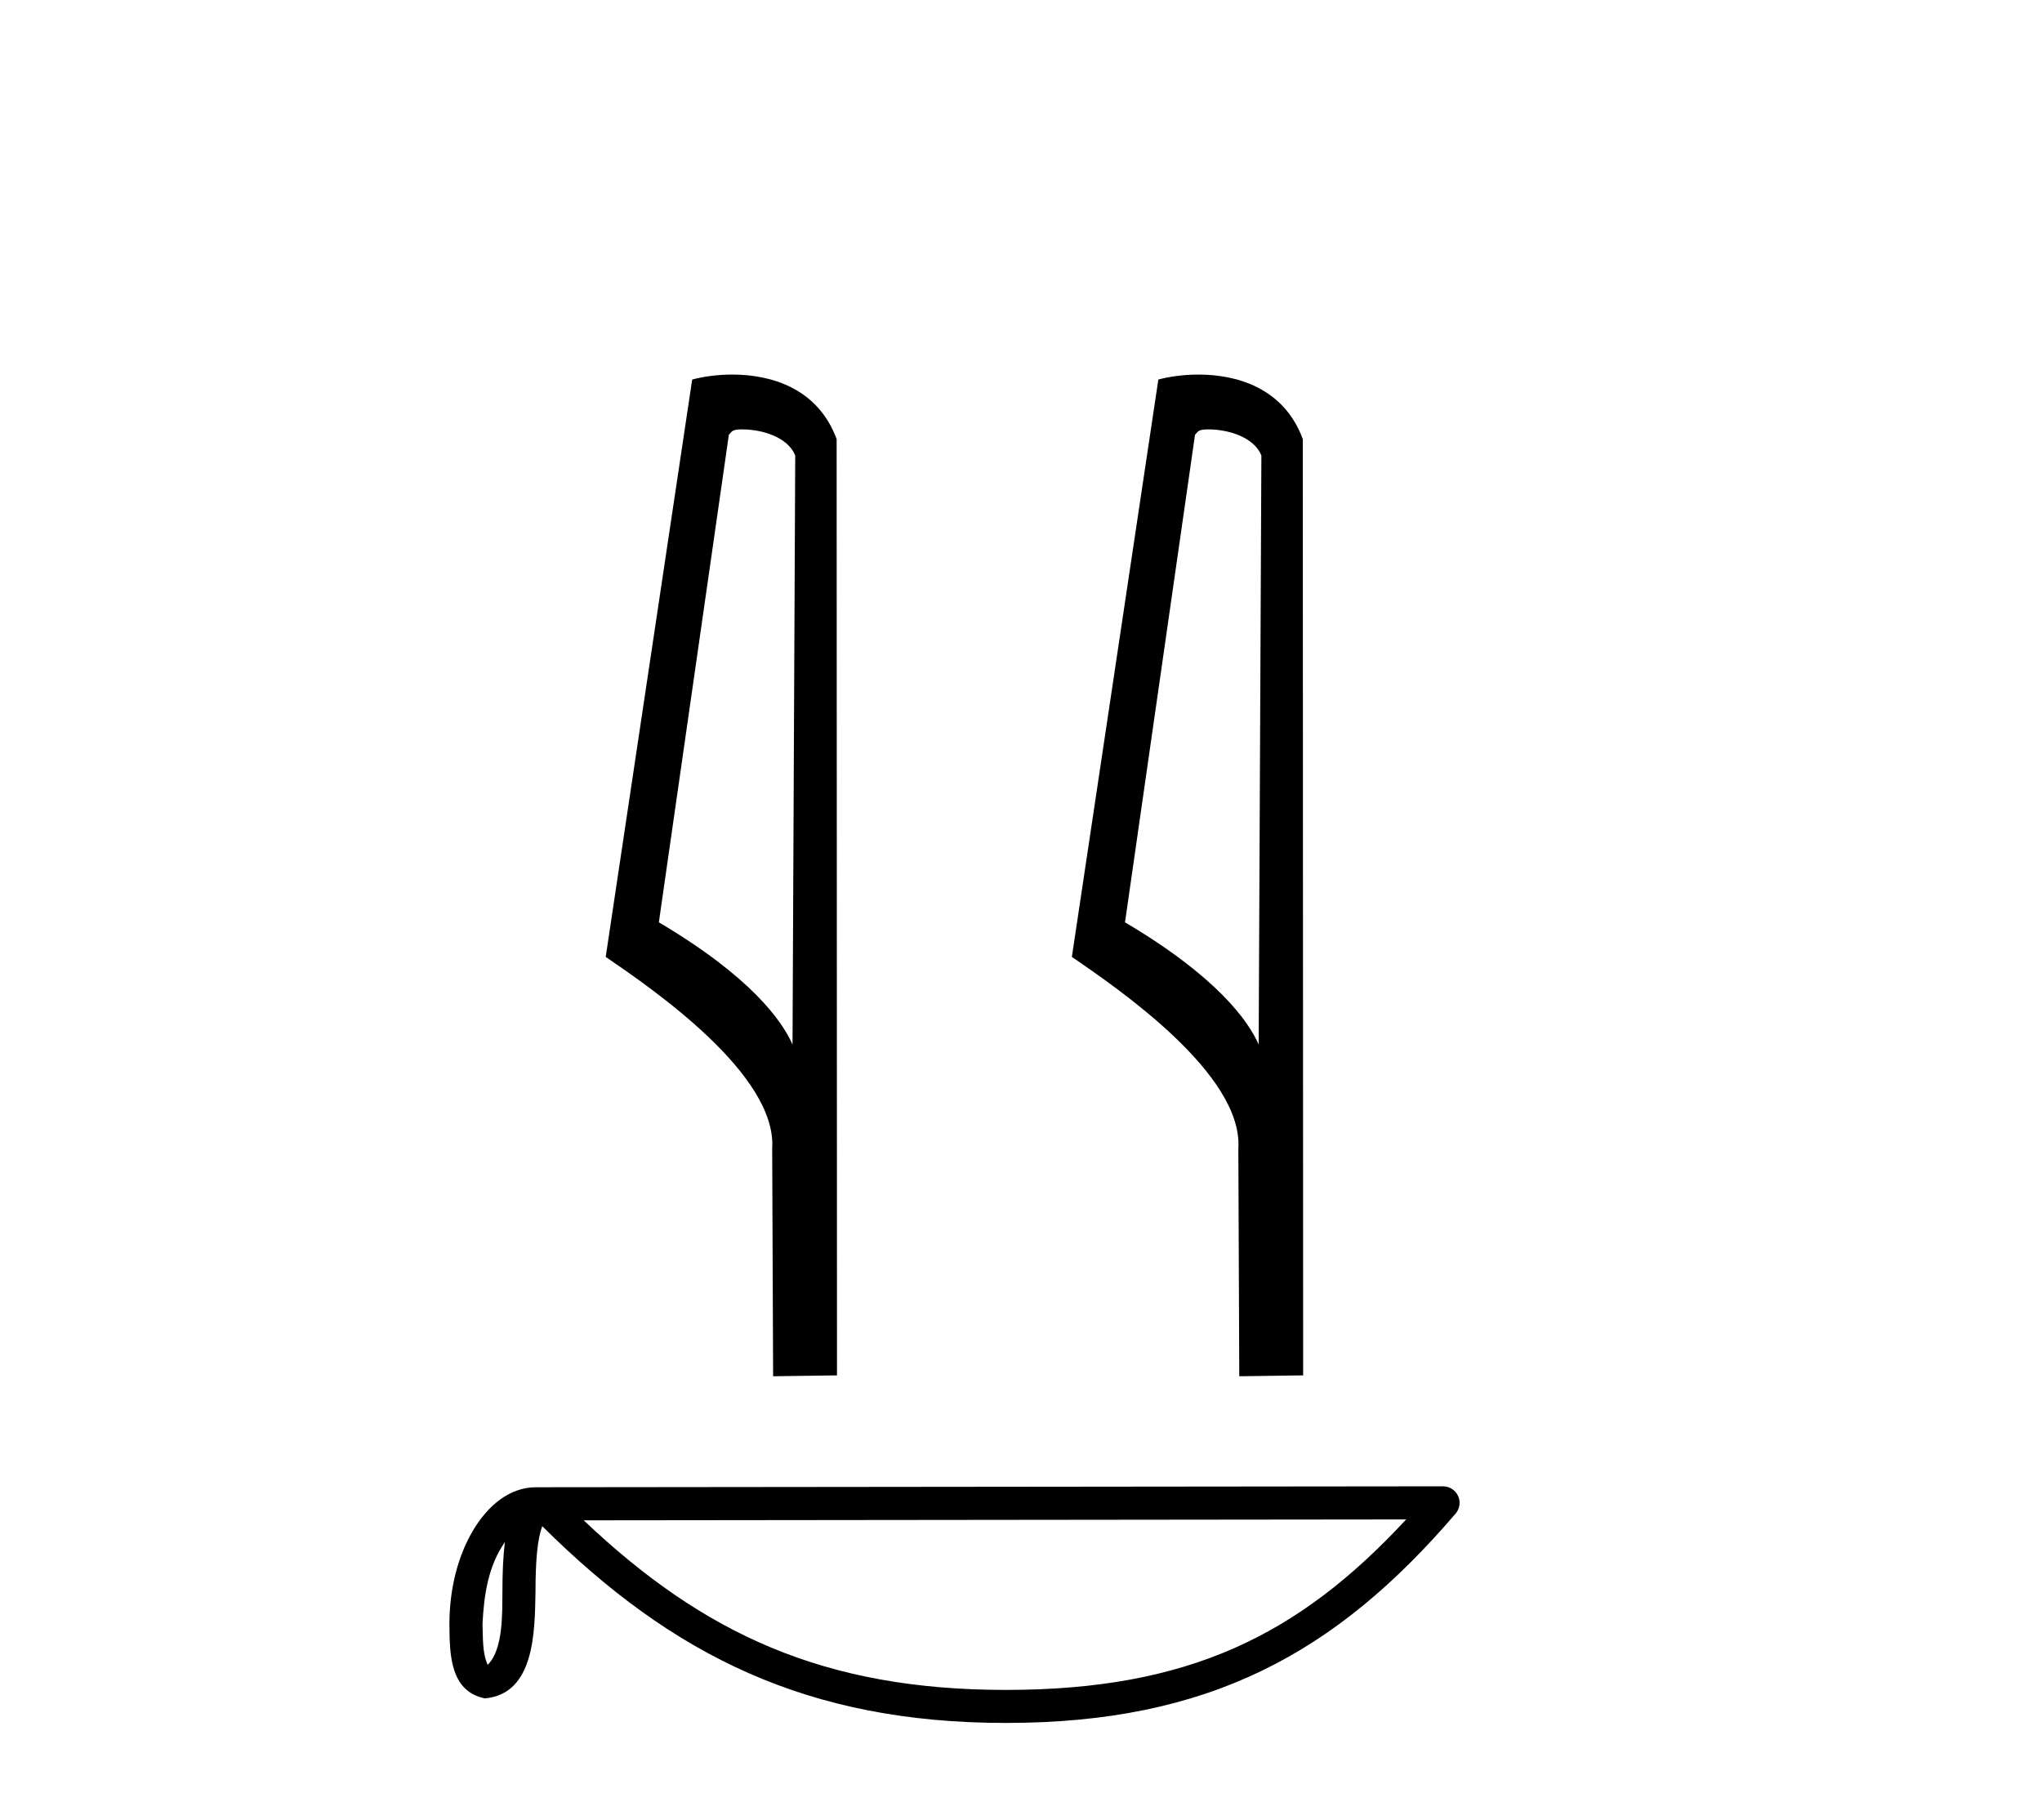
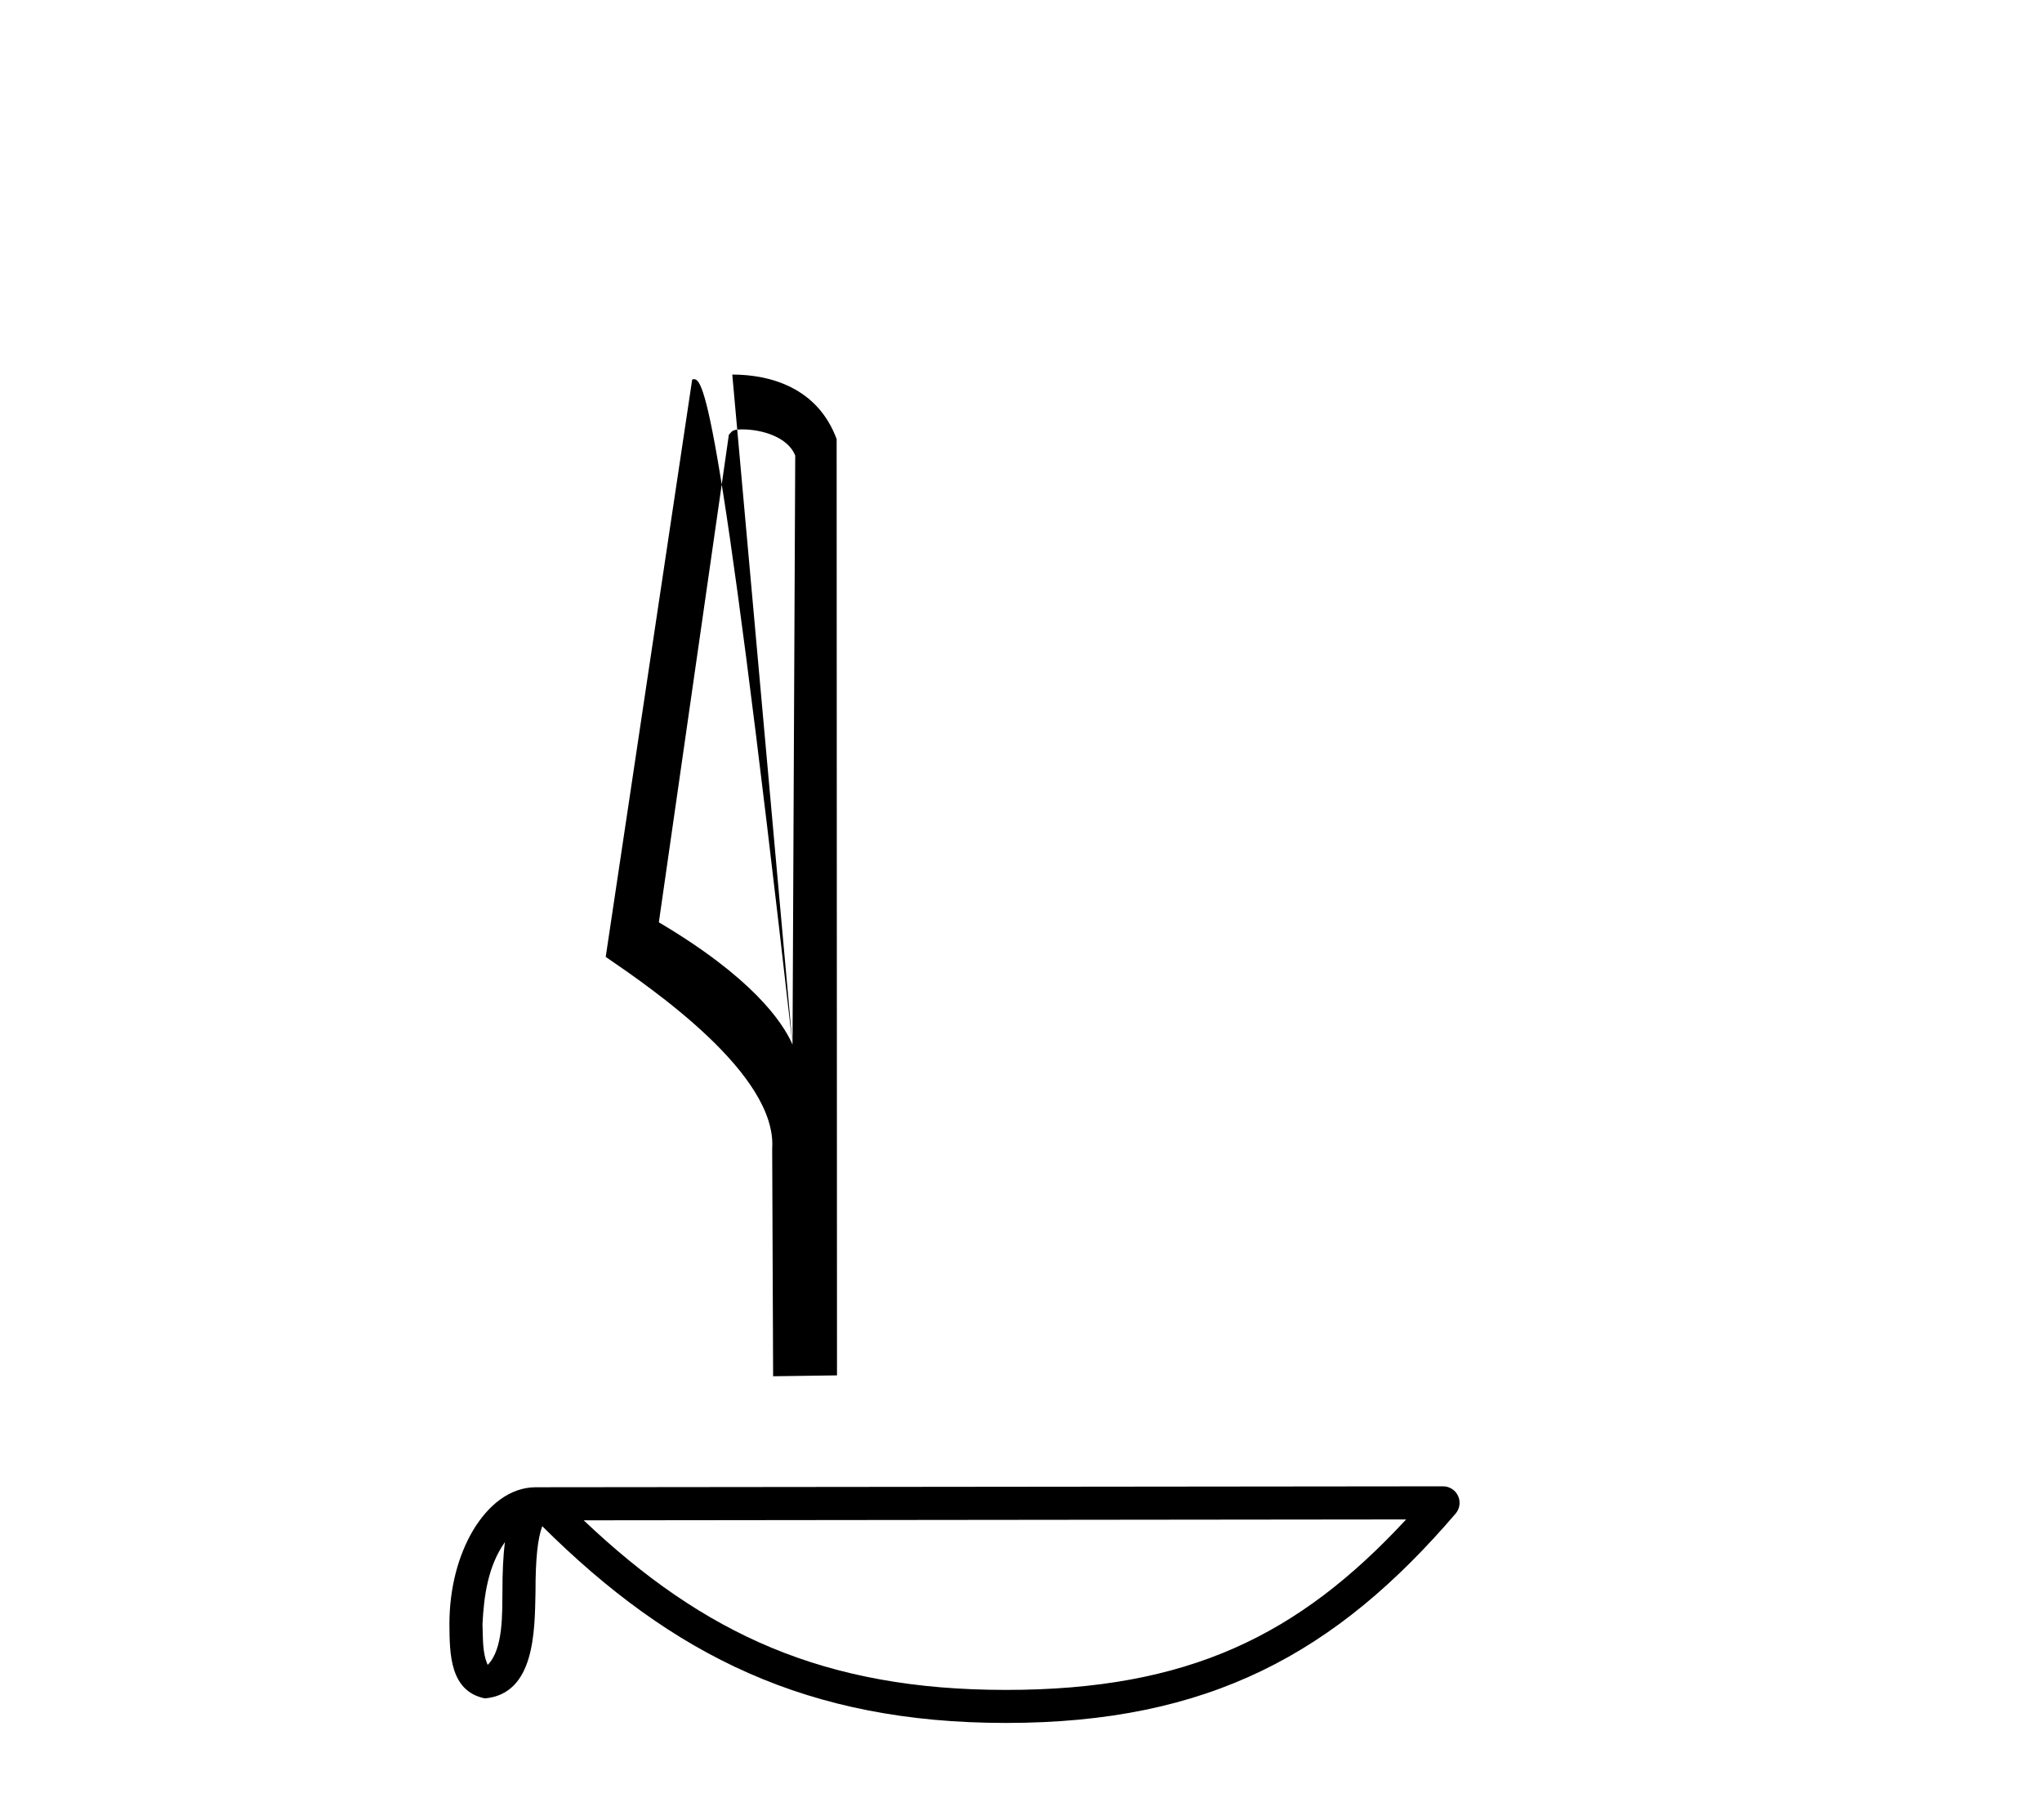
<svg xmlns="http://www.w3.org/2000/svg" width="46.0" height="41.0">
-   <path d="M 16.717 9.672 C 17.181 9.672 17.749 9.851 17.914 10.259 L 17.853 23.528 L 17.853 23.528 C 17.618 22.995 16.919 22.004 14.842 20.775 L 16.419 9.793 C 16.493 9.715 16.491 9.672 16.717 9.672 ZM 17.853 23.528 L 17.853 23.528 C 17.853 23.528 17.853 23.528 17.853 23.528 L 17.853 23.528 L 17.853 23.528 ZM 16.496 8.437 C 16.141 8.437 15.82 8.488 15.593 8.549 L 13.645 21.554 C 14.676 22.26 17.508 24.194 17.395 25.874 L 17.416 31 L 18.855 30.98 L 18.847 9.89 C 18.419 8.734 17.356 8.437 16.496 8.437 Z" style="fill:#000000;stroke:none" />
-   <path d="M 27.218 9.672 C 27.682 9.672 28.25 9.851 28.415 10.259 L 28.354 23.528 L 28.354 23.528 C 28.119 22.995 27.42 22.004 25.343 20.775 L 26.92 9.793 C 26.994 9.715 26.992 9.672 27.218 9.672 ZM 28.354 23.528 L 28.354 23.528 C 28.354 23.528 28.354 23.528 28.354 23.528 L 28.354 23.528 L 28.354 23.528 ZM 26.997 8.437 C 26.642 8.437 26.321 8.488 26.094 8.549 L 24.146 21.554 C 25.176 22.26 28.009 24.194 27.896 25.874 L 27.917 31 L 29.356 30.98 L 29.348 9.89 C 28.92 8.734 27.857 8.437 26.997 8.437 Z" style="fill:#000000;stroke:none" />
+   <path d="M 16.717 9.672 C 17.181 9.672 17.749 9.851 17.914 10.259 L 17.853 23.528 L 17.853 23.528 C 17.618 22.995 16.919 22.004 14.842 20.775 L 16.419 9.793 C 16.493 9.715 16.491 9.672 16.717 9.672 ZM 17.853 23.528 L 17.853 23.528 C 17.853 23.528 17.853 23.528 17.853 23.528 L 17.853 23.528 L 17.853 23.528 ZC 16.141 8.437 15.82 8.488 15.593 8.549 L 13.645 21.554 C 14.676 22.26 17.508 24.194 17.395 25.874 L 17.416 31 L 18.855 30.98 L 18.847 9.89 C 18.419 8.734 17.356 8.437 16.496 8.437 Z" style="fill:#000000;stroke:none" />
  <path d="M 11.375 34.734 C 11.334 35.049 11.318 35.419 11.318 35.87 C 11.311 36.329 11.342 37.147 10.986 37.501 C 10.86 37.216 10.883 36.888 10.869 36.584 C 10.901 35.942 10.994 35.274 11.375 34.734 ZM 31.676 34.225 C 29.253 36.841 26.767 38.065 22.66 38.065 C 18.57 38.065 15.856 36.811 13.149 34.245 L 31.676 34.225 ZM 32.508 33.479 C 32.508 33.479 32.507 33.479 32.507 33.479 L 12.071 33.5 C 11.477 33.5 10.986 33.917 10.654 34.476 C 10.323 35.036 10.124 35.772 10.124 36.584 C 10.129 37.244 10.129 38.093 10.923 38.256 C 12.052 38.156 12.045 36.731 12.063 35.87 C 12.063 35.097 12.113 34.656 12.215 34.377 C 15.153 37.297 18.2 38.809 22.66 38.809 C 27.242 38.809 30.099 37.235 32.79 34.094 C 32.885 33.984 32.907 33.828 32.846 33.696 C 32.785 33.564 32.653 33.479 32.508 33.479 Z" style="fill:#000000;stroke:none" />
</svg>